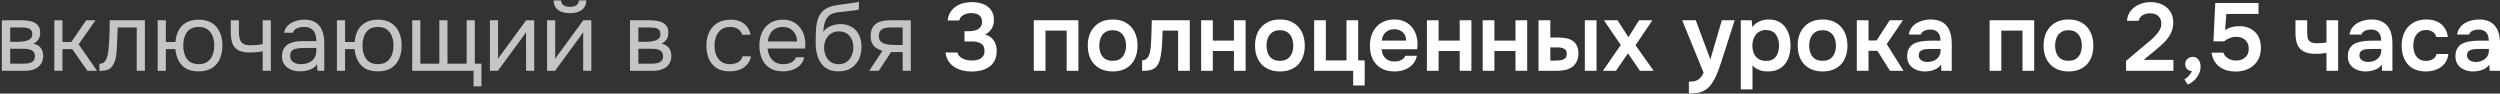
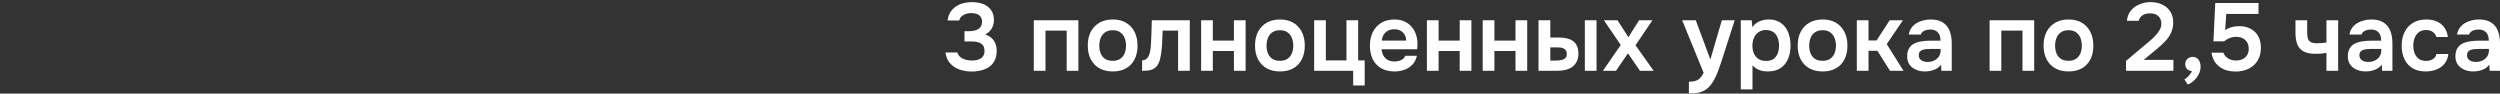
<svg xmlns="http://www.w3.org/2000/svg" width="1095" height="41" viewBox="0 0 1095 41" fill="none">
  <rect x="0" y="0" width="1095" height="41" fill="#333333" stroke="none" />
-   <path d="M0.814 31V8.866H9.382C10.362 8.866 11.328 8.936 12.28 9.076C13.26 9.188 14.142 9.44 14.926 9.832C15.738 10.196 16.382 10.742 16.858 11.47C17.362 12.198 17.614 13.164 17.614 14.368C17.614 15.096 17.502 15.768 17.278 16.384C17.054 16.972 16.718 17.49 16.27 17.938C15.85 18.386 15.304 18.778 14.632 19.114C16.144 19.45 17.236 20.108 17.908 21.088C18.58 22.068 18.916 23.188 18.916 24.448C18.916 25.568 18.706 26.548 18.286 27.388C17.894 28.2 17.334 28.872 16.606 29.404C15.906 29.936 15.08 30.342 14.128 30.622C13.204 30.874 12.21 31 11.146 31H0.814ZM4.468 27.892H10.306C11.174 27.892 11.986 27.808 12.742 27.64C13.498 27.472 14.114 27.164 14.59 26.716C15.066 26.24 15.304 25.568 15.304 24.7C15.304 23.804 15.094 23.132 14.674 22.684C14.282 22.208 13.764 21.886 13.12 21.718C12.504 21.522 11.832 21.41 11.104 21.382C10.376 21.354 9.69 21.34 9.046 21.34H4.468V27.892ZM4.468 18.316H7.534C8.094 18.316 8.738 18.288 9.466 18.232C10.222 18.176 10.95 18.05 11.65 17.854C12.378 17.63 12.966 17.294 13.414 16.846C13.89 16.398 14.128 15.782 14.128 14.998C14.128 13.962 13.834 13.248 13.246 12.856C12.686 12.436 12.014 12.198 11.23 12.142C10.446 12.058 9.718 12.016 9.046 12.016H4.468V18.316ZM23.783 31V8.866H27.353V18.4H31.217L37.769 8.866H41.843L34.451 19.408L42.473 31H38.273L31.637 21.508H27.353V31H23.783ZM43.546 31.042V27.934C44.106 27.934 44.61 27.822 45.058 27.598C45.506 27.346 45.898 26.982 46.234 26.506C46.626 25.946 46.934 25.134 47.158 24.07C47.382 23.006 47.536 21.872 47.62 20.668C47.732 19.324 47.816 18.008 47.872 16.72C47.928 15.404 47.97 14.102 47.998 12.814C48.054 11.526 48.082 10.21 48.082 8.866H63.454V31H59.884V12.016H51.568C51.54 12.968 51.498 13.934 51.442 14.914C51.414 15.866 51.372 16.832 51.316 17.812C51.288 18.764 51.246 19.73 51.19 20.71C51.162 21.83 51.05 23.09 50.854 24.49C50.658 25.89 50.238 27.164 49.594 28.312C48.978 29.404 48.222 30.132 47.326 30.496C46.458 30.86 45.198 31.042 43.546 31.042ZM86.998 31.252C83.75 31.252 81.3 30.356 79.648 28.564C77.996 26.744 77.058 24.392 76.834 21.508H72.634V31H69.064V8.866H72.634V18.4H76.834C77.002 16.468 77.464 14.774 78.22 13.318C79.004 11.834 80.124 10.686 81.58 9.874C83.036 9.034 84.842 8.614 86.998 8.614C89.35 8.614 91.296 9.104 92.836 10.084C94.376 11.064 95.524 12.408 96.28 14.116C97.036 15.796 97.414 17.742 97.414 19.954C97.414 22.138 97.036 24.084 96.28 25.792C95.524 27.5 94.376 28.844 92.836 29.824C91.296 30.776 89.35 31.252 86.998 31.252ZM86.998 28.102C88.622 28.102 89.924 27.738 90.904 27.01C91.912 26.282 92.654 25.302 93.13 24.07C93.606 22.838 93.844 21.466 93.844 19.954C93.844 18.442 93.606 17.07 93.13 15.838C92.654 14.606 91.912 13.626 90.904 12.898C89.924 12.17 88.622 11.806 86.998 11.806C85.402 11.806 84.1 12.17 83.092 12.898C82.112 13.626 81.398 14.606 80.95 15.838C80.502 17.07 80.278 18.442 80.278 19.954C80.278 21.466 80.502 22.838 80.95 24.07C81.398 25.302 82.112 26.282 83.092 27.01C84.1 27.738 85.402 28.102 86.998 28.102ZM115.061 31V22.474C113.997 22.67 112.961 22.81 111.953 22.894C110.973 22.95 110.091 22.978 109.307 22.978C107.235 22.978 105.597 22.656 104.393 22.012C103.189 21.368 102.335 20.388 101.831 19.072C101.327 17.728 101.075 16.062 101.075 14.074V8.866H104.645V13.822C104.645 15.11 104.771 16.202 105.023 17.098C105.275 17.994 105.765 18.68 106.493 19.156C107.221 19.604 108.313 19.828 109.769 19.828C110.609 19.828 111.491 19.786 112.415 19.702C113.367 19.618 114.249 19.492 115.061 19.324V8.866H118.631V31H115.061ZM131.369 31.252C130.361 31.252 129.381 31.126 128.429 30.874C127.505 30.594 126.665 30.188 125.909 29.656C125.181 29.096 124.593 28.41 124.145 27.598C123.725 26.758 123.515 25.792 123.515 24.7C123.515 23.44 123.739 22.376 124.187 21.508C124.663 20.64 125.293 19.954 126.077 19.45C126.861 18.946 127.771 18.582 128.807 18.358C129.843 18.134 130.921 18.022 132.041 18.022H138.551C138.551 16.762 138.369 15.67 138.005 14.746C137.669 13.822 137.109 13.108 136.325 12.604C135.541 12.072 134.505 11.806 133.217 11.806C132.433 11.806 131.705 11.89 131.033 12.058C130.361 12.226 129.787 12.492 129.311 12.856C128.835 13.22 128.485 13.71 128.261 14.326H124.439C124.635 13.318 125.013 12.464 125.573 11.764C126.161 11.036 126.861 10.448 127.673 10C128.513 9.524 129.409 9.174 130.361 8.95C131.313 8.726 132.265 8.614 133.217 8.614C135.345 8.614 137.053 9.048 138.341 9.916C139.629 10.756 140.567 11.96 141.155 13.528C141.743 15.068 142.037 16.902 142.037 19.03V31H139.055L138.845 28.186C138.229 29.026 137.487 29.67 136.619 30.118C135.751 30.566 134.855 30.86 133.931 31C133.035 31.168 132.181 31.252 131.369 31.252ZM131.705 28.102C133.105 28.102 134.309 27.878 135.317 27.43C136.353 26.954 137.151 26.268 137.711 25.372C138.271 24.476 138.551 23.384 138.551 22.096V21.004H134.645C133.721 21.004 132.811 21.018 131.915 21.046C131.019 21.074 130.207 21.186 129.479 21.382C128.751 21.578 128.163 21.914 127.715 22.39C127.295 22.866 127.085 23.552 127.085 24.448C127.085 25.288 127.295 25.974 127.715 26.506C128.163 27.038 128.737 27.444 129.437 27.724C130.165 27.976 130.921 28.102 131.705 28.102ZM165.502 31.252C162.254 31.252 159.804 30.356 158.152 28.564C156.5 26.744 155.562 24.392 155.338 21.508H151.138V31H147.568V8.866H151.138V18.4H155.338C155.506 16.468 155.968 14.774 156.724 13.318C157.508 11.834 158.628 10.686 160.084 9.874C161.54 9.034 163.346 8.614 165.502 8.614C167.854 8.614 169.8 9.104 171.34 10.084C172.88 11.064 174.028 12.408 174.784 14.116C175.54 15.796 175.918 17.742 175.918 19.954C175.918 22.138 175.54 24.084 174.784 25.792C174.028 27.5 172.88 28.844 171.34 29.824C169.8 30.776 167.854 31.252 165.502 31.252ZM165.502 28.102C167.126 28.102 168.428 27.738 169.408 27.01C170.416 26.282 171.158 25.302 171.634 24.07C172.11 22.838 172.348 21.466 172.348 19.954C172.348 18.442 172.11 17.07 171.634 15.838C171.158 14.606 170.416 13.626 169.408 12.898C168.428 12.17 167.126 11.806 165.502 11.806C163.906 11.806 162.604 12.17 161.596 12.898C160.616 13.626 159.902 14.606 159.454 15.838C159.006 17.07 158.782 18.442 158.782 19.954C158.782 21.466 159.006 22.838 159.454 24.07C159.902 25.302 160.616 26.282 161.596 27.01C162.604 27.738 163.906 28.102 165.502 28.102ZM207.424 37.804V31H180.544V8.866H184.114V27.892H192.43V8.866H196V27.892H204.4V8.866H207.97V27.892H210.868V37.804H207.424ZM214.587 31V8.866H218.157V25.834C218.353 25.442 218.619 25.022 218.955 24.574C219.291 24.098 219.557 23.734 219.753 23.482L230.463 8.866H233.991V31H230.421V14.032C230.197 14.452 229.945 14.844 229.665 15.208C229.413 15.572 229.175 15.908 228.951 16.216L218.073 31H214.587ZM239.607 31V8.866H243.177V25.834C243.373 25.442 243.639 25.022 243.975 24.574C244.311 24.098 244.577 23.734 244.773 23.482L255.483 8.866H259.011V31H255.441V14.032C255.217 14.452 254.965 14.844 254.685 15.208C254.433 15.572 254.195 15.908 253.971 16.216L243.093 31H239.607ZM249.603 5.758C247.391 5.758 245.655 5.282 244.395 4.33C243.163 3.378 242.519 1.992 242.463 0.172H245.739C245.795 1.152 246.159 1.866 246.831 2.314C247.531 2.762 248.469 2.986 249.645 2.986C250.821 2.986 251.745 2.762 252.417 2.314C253.117 1.866 253.495 1.152 253.551 0.172H256.827C256.799 1.376 256.491 2.398 255.903 3.238C255.315 4.078 254.489 4.708 253.425 5.128C252.361 5.548 251.087 5.758 249.603 5.758ZM275.947 31V8.866H284.515C285.495 8.866 286.461 8.936 287.413 9.076C288.393 9.188 289.275 9.44 290.059 9.832C290.871 10.196 291.515 10.742 291.991 11.47C292.495 12.198 292.747 13.164 292.747 14.368C292.747 15.096 292.635 15.768 292.411 16.384C292.187 16.972 291.851 17.49 291.403 17.938C290.983 18.386 290.437 18.778 289.765 19.114C291.277 19.45 292.369 20.108 293.041 21.088C293.713 22.068 294.049 23.188 294.049 24.448C294.049 25.568 293.839 26.548 293.419 27.388C293.027 28.2 292.467 28.872 291.739 29.404C291.039 29.936 290.213 30.342 289.261 30.622C288.337 30.874 287.343 31 286.279 31H275.947ZM279.601 27.892H285.439C286.307 27.892 287.119 27.808 287.875 27.64C288.631 27.472 289.247 27.164 289.723 26.716C290.199 26.24 290.437 25.568 290.437 24.7C290.437 23.804 290.227 23.132 289.807 22.684C289.415 22.208 288.897 21.886 288.253 21.718C287.637 21.522 286.965 21.41 286.237 21.382C285.509 21.354 284.823 21.34 284.179 21.34H279.601V27.892ZM279.601 18.316H282.667C283.227 18.316 283.871 18.288 284.599 18.232C285.355 18.176 286.083 18.05 286.783 17.854C287.511 17.63 288.099 17.294 288.547 16.846C289.023 16.398 289.261 15.782 289.261 14.998C289.261 13.962 288.967 13.248 288.379 12.856C287.819 12.436 287.147 12.198 286.363 12.142C285.579 12.058 284.851 12.016 284.179 12.016H279.601V18.316ZM319.686 31.252C317.362 31.252 315.43 30.776 313.89 29.824C312.378 28.844 311.244 27.5 310.488 25.792C309.76 24.084 309.396 22.152 309.396 19.996C309.396 17.896 309.774 15.992 310.53 14.284C311.314 12.548 312.49 11.176 314.058 10.168C315.654 9.132 317.67 8.614 320.106 8.614C321.618 8.614 322.962 8.866 324.138 9.37C325.342 9.874 326.336 10.616 327.12 11.596C327.904 12.548 328.45 13.752 328.758 15.208H325.104C324.684 13.976 324.012 13.108 323.088 12.604C322.192 12.072 321.128 11.806 319.896 11.806C318.216 11.806 316.872 12.198 315.864 12.982C314.856 13.766 314.114 14.788 313.638 16.048C313.19 17.28 312.966 18.596 312.966 19.996C312.966 21.452 313.204 22.796 313.68 24.028C314.156 25.26 314.898 26.254 315.906 27.01C316.914 27.738 318.216 28.102 319.812 28.102C320.988 28.102 322.094 27.85 323.13 27.346C324.194 26.842 324.894 25.946 325.23 24.658H328.926C328.646 26.17 328.044 27.416 327.12 28.396C326.224 29.376 325.118 30.104 323.802 30.58C322.514 31.028 321.142 31.252 319.686 31.252ZM343.027 31.252C340.675 31.252 338.729 30.776 337.189 29.824C335.649 28.844 334.501 27.5 333.745 25.792C332.989 24.084 332.611 22.138 332.611 19.954C332.611 17.742 333.003 15.796 333.787 14.116C334.599 12.408 335.775 11.064 337.315 10.084C338.855 9.104 340.745 8.614 342.985 8.614C344.637 8.614 346.079 8.936 347.311 9.58C348.571 10.196 349.607 11.036 350.419 12.1C351.259 13.164 351.861 14.354 352.225 15.67C352.617 16.986 352.785 18.344 352.729 19.744C352.701 19.996 352.687 20.248 352.687 20.5C352.687 20.752 352.673 21.004 352.645 21.256H336.223C336.335 22.544 336.657 23.706 337.189 24.742C337.721 25.778 338.477 26.604 339.457 27.22C340.437 27.808 341.655 28.102 343.111 28.102C343.839 28.102 344.567 28.018 345.295 27.85C346.051 27.654 346.723 27.332 347.311 26.884C347.927 26.436 348.361 25.834 348.613 25.078H352.267C351.931 26.506 351.301 27.682 350.377 28.606C349.453 29.502 348.347 30.174 347.059 30.622C345.771 31.042 344.427 31.252 343.027 31.252ZM336.307 18.148H349.117C349.089 16.888 348.809 15.782 348.277 14.83C347.745 13.878 347.017 13.136 346.093 12.604C345.197 12.072 344.119 11.806 342.859 11.806C341.487 11.806 340.325 12.1 339.373 12.688C338.449 13.276 337.735 14.046 337.231 14.998C336.727 15.95 336.419 17 336.307 18.148ZM367.261 31.252C365.861 31.252 364.615 31.056 363.523 30.664C362.431 30.244 361.493 29.67 360.709 28.942C359.925 28.186 359.281 27.304 358.777 26.296C358.273 25.26 357.895 24.14 357.643 22.936C357.391 21.732 357.265 20.458 357.265 19.114C357.265 16.958 357.307 14.956 357.391 13.108C357.503 11.232 357.811 9.566 358.315 8.11C358.819 6.626 359.673 5.394 360.877 4.414C362.081 3.434 363.775 2.748 365.959 2.356C367.079 2.16 368.185 1.992 369.277 1.852C370.369 1.712 371.475 1.572 372.595 1.432C372.959 1.376 373.337 1.32 373.729 1.264C374.121 1.208 374.527 1.138 374.947 1.054C375.395 0.97 375.815 0.9 376.207 0.844V4.12C375.899 4.232 375.563 4.33 375.199 4.414C374.863 4.47 374.499 4.526 374.107 4.582C373.743 4.638 373.365 4.68 372.973 4.708C372.609 4.736 372.245 4.778 371.881 4.834C371.517 4.862 371.167 4.904 370.831 4.96C369.851 5.072 368.815 5.184 367.723 5.296C366.631 5.38 365.595 5.604 364.615 5.968C363.663 6.304 362.851 6.962 362.179 7.942C361.843 8.446 361.549 9.048 361.297 9.748C361.073 10.448 360.905 11.162 360.793 11.89C360.709 12.59 360.653 13.262 360.625 13.906C361.185 13.122 361.871 12.492 362.683 12.016C363.495 11.512 364.363 11.148 365.287 10.924C366.211 10.672 367.093 10.546 367.933 10.546C369.949 10.546 371.657 10.966 373.057 11.806C374.457 12.618 375.521 13.78 376.249 15.292C376.977 16.804 377.341 18.568 377.341 20.584C377.341 22.6 376.949 24.42 376.165 26.044C375.381 27.64 374.233 28.914 372.721 29.866C371.237 30.79 369.417 31.252 367.261 31.252ZM367.345 28.102C368.745 28.102 369.921 27.766 370.873 27.094C371.825 26.422 372.539 25.526 373.015 24.406C373.519 23.286 373.771 22.054 373.771 20.71C373.771 19.394 373.519 18.218 373.015 17.182C372.539 16.118 371.825 15.278 370.873 14.662C369.949 14.046 368.801 13.738 367.429 13.738C366.085 13.738 364.923 14.06 363.943 14.704C362.991 15.348 362.249 16.216 361.717 17.308C361.213 18.372 360.961 19.534 360.961 20.794C360.961 22.082 361.199 23.286 361.675 24.406C362.151 25.526 362.851 26.422 363.775 27.094C364.727 27.766 365.917 28.102 367.345 28.102ZM380.75 31L386.504 22.264C384.908 21.816 383.648 21.088 382.724 20.08C381.8 19.044 381.338 17.672 381.338 15.964C381.338 14.62 381.534 13.5 381.926 12.604C382.318 11.68 382.892 10.952 383.648 10.42C384.404 9.86 385.314 9.468 386.378 9.244C387.442 8.992 388.66 8.866 390.032 8.866H398.936V31H395.366V22.81H390.284L384.908 31H380.75ZM392.72 19.702H395.366V12.016H390.62C389.78 12.016 389.01 12.058 388.31 12.142C387.61 12.226 387.008 12.408 386.504 12.688C386.028 12.94 385.65 13.318 385.37 13.822C385.09 14.298 384.95 14.956 384.95 15.796C384.95 16.72 385.174 17.448 385.622 17.98C386.098 18.512 386.7 18.904 387.428 19.156C388.184 19.38 389.024 19.534 389.948 19.618C390.872 19.674 391.796 19.702 392.72 19.702Z" fill="#C5C5C5" />
  <path d="M425.594 31.336C424.278 31.336 422.976 31.182 421.688 30.874C420.4 30.566 419.224 30.09 418.16 29.446C417.096 28.774 416.2 27.906 415.472 26.842C414.772 25.778 414.324 24.49 414.128 22.978H419.336C419.588 23.846 420.036 24.532 420.68 25.036C421.352 25.54 422.122 25.918 422.99 26.17C423.858 26.394 424.74 26.506 425.636 26.506C426.28 26.506 426.924 26.45 427.568 26.338C428.212 26.226 428.814 26.016 429.374 25.708C429.934 25.4 430.382 24.966 430.718 24.406C431.054 23.846 431.222 23.118 431.222 22.222C431.222 21.41 431.068 20.738 430.76 20.206C430.48 19.674 430.074 19.268 429.542 18.988C429.038 18.68 428.45 18.47 427.778 18.358C427.134 18.218 426.448 18.148 425.72 18.148H422.444V13.654H424.586C425.398 13.654 426.14 13.57 426.812 13.402C427.484 13.234 428.072 12.996 428.576 12.688C429.08 12.352 429.458 11.932 429.71 11.428C429.99 10.924 430.13 10.322 430.13 9.622C430.13 8.614 429.906 7.83 429.458 7.27C429.038 6.71 428.464 6.318 427.736 6.094C427.008 5.842 426.21 5.716 425.342 5.716C424.558 5.716 423.802 5.842 423.074 6.094C422.346 6.318 421.716 6.668 421.184 7.144C420.652 7.62 420.316 8.222 420.176 8.95H415.052C415.22 7.55 415.626 6.346 416.27 5.338C416.914 4.33 417.712 3.504 418.664 2.86C419.644 2.188 420.736 1.698 421.94 1.39C423.144 1.082 424.39 0.928 425.678 0.928C426.938 0.928 428.142 1.068 429.29 1.348C430.466 1.628 431.502 2.09 432.398 2.734C433.294 3.35 434.008 4.162 434.54 5.17C435.072 6.178 435.338 7.41 435.338 8.866C435.338 9.79 435.184 10.658 434.876 11.47C434.568 12.282 434.12 12.996 433.532 13.612C432.972 14.228 432.286 14.732 431.474 15.124C432.594 15.432 433.532 15.936 434.288 16.636C435.044 17.308 435.604 18.12 435.968 19.072C436.36 20.024 436.556 21.074 436.556 22.222C436.556 24.014 436.22 25.512 435.548 26.716C434.904 27.892 434.036 28.816 432.944 29.488C431.88 30.16 430.704 30.636 429.416 30.916C428.128 31.196 426.854 31.336 425.594 31.336ZM452.798 31V8.866H472.328V31H467.204V13.402H457.922V31H452.798ZM487.407 31.294C485.139 31.294 483.179 30.832 481.527 29.908C479.903 28.984 478.643 27.668 477.747 25.96C476.879 24.252 476.445 22.25 476.445 19.954C476.445 17.63 476.879 15.628 477.747 13.948C478.643 12.24 479.903 10.91 481.527 9.958C483.179 9.006 485.139 8.53 487.407 8.53C489.647 8.53 491.579 9.006 493.203 9.958C494.827 10.91 496.073 12.254 496.941 13.99C497.809 15.698 498.243 17.714 498.243 20.038C498.243 22.306 497.809 24.294 496.941 26.002C496.101 27.682 494.869 28.984 493.245 29.908C491.621 30.832 489.675 31.294 487.407 31.294ZM487.365 26.632C488.765 26.632 489.885 26.324 490.725 25.708C491.593 25.092 492.223 24.28 492.615 23.272C493.007 22.264 493.203 21.172 493.203 19.996C493.203 18.82 493.007 17.714 492.615 16.678C492.223 15.642 491.593 14.816 490.725 14.2C489.885 13.556 488.765 13.234 487.365 13.234C485.965 13.234 484.831 13.556 483.963 14.2C483.095 14.816 482.465 15.642 482.073 16.678C481.681 17.714 481.485 18.82 481.485 19.996C481.485 21.2 481.681 22.306 482.073 23.314C482.465 24.322 483.095 25.134 483.963 25.75C484.831 26.338 485.965 26.632 487.365 26.632ZM500.25 31.042V26.422C500.866 26.422 501.398 26.282 501.846 26.002C502.294 25.694 502.672 25.288 502.98 24.784C503.344 24.168 503.61 23.384 503.778 22.432C503.946 21.48 504.058 20.514 504.114 19.534C504.198 18.274 504.254 17.014 504.282 15.754C504.338 14.466 504.38 13.234 504.408 12.058C504.464 10.854 504.492 9.79 504.492 8.866H521.124V31H516V13.402H509.238C509.21 14.326 509.168 15.306 509.112 16.342C509.084 17.378 509.042 18.428 508.986 19.492C508.93 20.528 508.832 21.536 508.692 22.516C508.58 23.608 508.384 24.714 508.104 25.834C507.852 26.954 507.404 27.962 506.76 28.858C506.088 29.698 505.248 30.272 504.24 30.58C503.26 30.888 501.93 31.042 500.25 31.042ZM526.093 31V8.866H531.217V17.77H540.457V8.866H545.581V31H540.457V22.348H531.217V31H526.093ZM560.661 31.294C558.393 31.294 556.433 30.832 554.781 29.908C553.157 28.984 551.897 27.668 551.001 25.96C550.133 24.252 549.699 22.25 549.699 19.954C549.699 17.63 550.133 15.628 551.001 13.948C551.897 12.24 553.157 10.91 554.781 9.958C556.433 9.006 558.393 8.53 560.661 8.53C562.901 8.53 564.833 9.006 566.457 9.958C568.081 10.91 569.327 12.254 570.195 13.99C571.063 15.698 571.497 17.714 571.497 20.038C571.497 22.306 571.063 24.294 570.195 26.002C569.355 27.682 568.123 28.984 566.499 29.908C564.875 30.832 562.929 31.294 560.661 31.294ZM560.619 26.632C562.019 26.632 563.139 26.324 563.979 25.708C564.847 25.092 565.477 24.28 565.869 23.272C566.261 22.264 566.457 21.172 566.457 19.996C566.457 18.82 566.261 17.714 565.869 16.678C565.477 15.642 564.847 14.816 563.979 14.2C563.139 13.556 562.019 13.234 560.619 13.234C559.219 13.234 558.085 13.556 557.217 14.2C556.349 14.816 555.719 15.642 555.327 16.678C554.935 17.714 554.739 18.82 554.739 19.996C554.739 21.2 554.935 22.306 555.327 23.314C555.719 24.322 556.349 25.134 557.217 25.75C558.085 26.338 559.219 26.632 560.619 26.632ZM592.693 37.426V31H575.599V8.866H580.723V26.464H589.753V8.866H594.877V26.464H597.733V37.426H592.693ZM610.777 31.294C608.481 31.294 606.521 30.818 604.897 29.866C603.301 28.914 602.083 27.598 601.243 25.918C600.431 24.21 600.025 22.236 600.025 19.996C600.025 17.756 600.445 15.782 601.285 14.074C602.153 12.338 603.385 10.98 604.981 10C606.605 9.02 608.551 8.53 610.819 8.53C612.443 8.53 613.885 8.824 615.145 9.412C616.405 9.972 617.469 10.77 618.337 11.806C619.205 12.814 619.849 13.99 620.269 15.334C620.689 16.65 620.885 18.064 620.857 19.576C620.857 19.912 620.843 20.248 620.815 20.584C620.787 20.892 620.745 21.228 620.689 21.592H605.149C605.233 22.572 605.485 23.468 605.905 24.28C606.353 25.092 606.969 25.736 607.753 26.212C608.565 26.688 609.573 26.926 610.777 26.926C611.477 26.926 612.149 26.842 612.793 26.674C613.437 26.478 613.997 26.198 614.473 25.834C614.977 25.47 615.313 25.008 615.481 24.448H620.605C620.241 26.044 619.569 27.346 618.589 28.354C617.609 29.362 616.433 30.104 615.061 30.58C613.717 31.056 612.289 31.294 610.777 31.294ZM605.233 17.77H615.901C615.901 16.846 615.691 16.006 615.271 15.25C614.851 14.494 614.249 13.906 613.465 13.486C612.709 13.038 611.785 12.814 610.693 12.814C609.517 12.814 608.537 13.052 607.753 13.528C606.969 14.004 606.367 14.62 605.947 15.376C605.527 16.132 605.289 16.93 605.233 17.77ZM624.982 31V8.866H630.106V17.77H639.346V8.866H644.47V31H639.346V22.348H630.106V31H624.982ZM649.427 31V8.866H654.551V17.77H663.791V8.866H668.915V31H663.791V22.348H654.551V31H649.427ZM673.873 31V8.866H679.039V16.426H682.567C683.827 16.426 684.989 16.538 686.053 16.762C687.145 16.986 688.083 17.364 688.867 17.896C689.651 18.428 690.253 19.156 690.673 20.08C691.121 20.976 691.345 22.11 691.345 23.482C691.345 24.854 691.093 26.016 690.589 26.968C690.113 27.92 689.455 28.704 688.615 29.32C687.775 29.908 686.795 30.342 685.675 30.622C684.583 30.874 683.421 31 682.189 31H673.873ZM679.039 26.548H680.551C681.335 26.548 682.063 26.52 682.735 26.464C683.435 26.408 684.037 26.296 684.541 26.128C685.073 25.932 685.493 25.638 685.801 25.246C686.109 24.854 686.263 24.322 686.263 23.65C686.263 23.006 686.137 22.502 685.885 22.138C685.633 21.746 685.297 21.452 684.877 21.256C684.485 21.032 684.037 20.892 683.533 20.836C683.029 20.78 682.497 20.752 681.937 20.752H679.039V26.548ZM694.159 31V8.866H699.283V31H694.159ZM702.082 31L709.894 19.702L702.502 8.866H708.466L713.254 16.3L717.916 8.866H723.754L716.362 19.828L724.3 31H718.294L713.044 23.356L707.794 31H702.082ZM739.724 40.912V35.788C740.984 35.788 741.992 35.648 742.748 35.368C743.532 35.116 744.19 34.696 744.722 34.108C745.254 33.548 745.744 32.806 746.192 31.882L736.784 8.866H742.748L749.132 26.044L754.172 8.866H759.8L753.836 27.388C753.5 28.424 753.122 29.502 752.702 30.622C752.31 31.742 751.848 32.834 751.316 33.898C750.812 34.962 750.238 35.942 749.594 36.838C748.95 37.734 748.222 38.476 747.41 39.064C746.738 39.54 746.066 39.904 745.394 40.156C744.75 40.436 743.98 40.632 743.084 40.744C742.216 40.856 741.096 40.912 739.724 40.912ZM762.466 39.148V8.866H767.254L767.506 11.89C768.374 10.714 769.438 9.86 770.698 9.328C771.958 8.796 773.288 8.53 774.688 8.53C776.816 8.53 778.594 9.034 780.022 10.042C781.45 11.05 782.514 12.422 783.214 14.158C783.914 15.866 784.264 17.798 784.264 19.954C784.264 22.11 783.9 24.042 783.172 25.75C782.472 27.458 781.38 28.816 779.896 29.824C778.44 30.804 776.564 31.294 774.268 31.294C773.204 31.294 772.252 31.182 771.412 30.958C770.572 30.706 769.83 30.384 769.186 29.992C768.57 29.572 768.038 29.124 767.59 28.648V39.148H762.466ZM773.554 26.674C774.982 26.674 776.102 26.366 776.914 25.75C777.726 25.106 778.314 24.28 778.678 23.272C779.042 22.236 779.224 21.144 779.224 19.996C779.224 18.792 779.028 17.672 778.636 16.636C778.272 15.6 777.67 14.76 776.83 14.116C775.99 13.472 774.87 13.15 773.47 13.15C772.182 13.15 771.09 13.472 770.194 14.116C769.326 14.732 768.668 15.558 768.22 16.594C767.772 17.63 767.548 18.75 767.548 19.954C767.548 21.186 767.758 22.32 768.178 23.356C768.598 24.364 769.256 25.176 770.152 25.792C771.048 26.38 772.182 26.674 773.554 26.674ZM798.346 31.294C796.078 31.294 794.118 30.832 792.466 29.908C790.842 28.984 789.582 27.668 788.686 25.96C787.818 24.252 787.384 22.25 787.384 19.954C787.384 17.63 787.818 15.628 788.686 13.948C789.582 12.24 790.842 10.91 792.466 9.958C794.118 9.006 796.078 8.53 798.346 8.53C800.586 8.53 802.518 9.006 804.142 9.958C805.766 10.91 807.012 12.254 807.88 13.99C808.748 15.698 809.182 17.714 809.182 20.038C809.182 22.306 808.748 24.294 807.88 26.002C807.04 27.682 805.808 28.984 804.184 29.908C802.56 30.832 800.614 31.294 798.346 31.294ZM798.304 26.632C799.704 26.632 800.824 26.324 801.664 25.708C802.532 25.092 803.162 24.28 803.554 23.272C803.946 22.264 804.142 21.172 804.142 19.996C804.142 18.82 803.946 17.714 803.554 16.678C803.162 15.642 802.532 14.816 801.664 14.2C800.824 13.556 799.704 13.234 798.304 13.234C796.904 13.234 795.77 13.556 794.902 14.2C794.034 14.816 793.404 15.642 793.012 16.678C792.62 17.714 792.424 18.82 792.424 19.996C792.424 21.2 792.62 22.306 793.012 23.314C793.404 24.322 794.034 25.134 794.902 25.75C795.77 26.338 796.904 26.632 798.304 26.632ZM813.285 31V8.866H818.409V17.728H821.937L827.691 8.866H833.487L826.389 19.324L833.739 31H827.817L822.315 22.264H818.409V31H813.285ZM842.977 31.294C841.997 31.294 841.045 31.154 840.121 30.874C839.225 30.594 838.413 30.188 837.685 29.656C836.957 29.096 836.383 28.41 835.963 27.598C835.543 26.758 835.333 25.778 835.333 24.658C835.333 23.23 835.613 22.068 836.173 21.172C836.733 20.248 837.489 19.548 838.441 19.072C839.421 18.596 840.527 18.274 841.759 18.106C842.991 17.91 844.279 17.812 845.623 17.812H849.949C849.949 16.832 849.795 15.992 849.487 15.292C849.179 14.564 848.689 13.99 848.017 13.57C847.373 13.15 846.533 12.94 845.497 12.94C844.825 12.94 844.195 13.024 843.607 13.192C843.047 13.332 842.557 13.57 842.137 13.906C841.745 14.214 841.465 14.62 841.297 15.124H836.047C836.243 13.976 836.635 12.996 837.223 12.184C837.839 11.344 838.581 10.658 839.449 10.126C840.345 9.594 841.325 9.202 842.389 8.95C843.453 8.67 844.531 8.53 845.623 8.53C847.779 8.53 849.529 8.95 850.873 9.79C852.245 10.63 853.253 11.834 853.897 13.402C854.541 14.97 854.863 16.86 854.863 19.072V31H850.327L850.201 28.312C849.585 29.096 848.871 29.712 848.059 30.16C847.275 30.58 846.449 30.874 845.581 31.042C844.713 31.21 843.845 31.294 842.977 31.294ZM844.153 27.136C845.301 27.136 846.309 26.926 847.177 26.506C848.045 26.086 848.731 25.498 849.235 24.742C849.739 23.986 849.991 23.104 849.991 22.096V21.424H846.001C845.273 21.424 844.573 21.452 843.901 21.508C843.229 21.536 842.627 21.648 842.095 21.844C841.591 22.012 841.185 22.278 840.877 22.642C840.569 23.006 840.415 23.524 840.415 24.196C840.415 24.84 840.583 25.386 840.919 25.834C841.255 26.254 841.703 26.576 842.263 26.8C842.851 27.024 843.481 27.136 844.153 27.136ZM871.445 31V8.866H890.975V31H885.851V13.402H876.569V31H871.445ZM906.053 31.294C903.785 31.294 901.825 30.832 900.173 29.908C898.549 28.984 897.289 27.668 896.393 25.96C895.525 24.252 895.091 22.25 895.091 19.954C895.091 17.63 895.525 15.628 896.393 13.948C897.289 12.24 898.549 10.91 900.173 9.958C901.825 9.006 903.785 8.53 906.053 8.53C908.293 8.53 910.225 9.006 911.849 9.958C913.473 10.91 914.719 12.254 915.587 13.99C916.455 15.698 916.889 17.714 916.889 20.038C916.889 22.306 916.455 24.294 915.587 26.002C914.747 27.682 913.515 28.984 911.891 29.908C910.267 30.832 908.321 31.294 906.053 31.294ZM906.011 26.632C907.411 26.632 908.531 26.324 909.371 25.708C910.239 25.092 910.869 24.28 911.261 23.272C911.653 22.264 911.849 21.172 911.849 19.996C911.849 18.82 911.653 17.714 911.261 16.678C910.869 15.642 910.239 14.816 909.371 14.2C908.531 13.556 907.411 13.234 906.011 13.234C904.611 13.234 903.477 13.556 902.609 14.2C901.741 14.816 901.111 15.642 900.719 16.678C900.327 17.714 900.131 18.82 900.131 19.996C900.131 21.2 900.327 22.306 900.719 23.314C901.111 24.322 901.741 25.134 902.609 25.75C903.477 26.338 904.611 26.632 906.011 26.632ZM931.211 31V26.674L939.485 19.702C940.157 19.142 940.899 18.526 941.711 17.854C942.523 17.182 943.293 16.454 944.021 15.67C944.777 14.858 945.407 14.018 945.911 13.15C946.415 12.282 946.667 11.372 946.667 10.42C946.667 8.992 946.233 7.872 945.365 7.06C944.525 6.248 943.321 5.842 941.753 5.842C940.381 5.842 939.261 6.136 938.393 6.724C937.525 7.312 936.979 8.11 936.755 9.118H931.589C931.785 7.242 932.387 5.716 933.395 4.54C934.431 3.336 935.705 2.44 937.217 1.852C938.729 1.236 940.311 0.928 941.963 0.928C943.839 0.928 945.519 1.278 947.003 1.978C948.487 2.65 949.663 3.658 950.531 5.002C951.427 6.318 951.875 7.928 951.875 9.832C951.875 11.54 951.539 13.08 950.867 14.452C950.223 15.824 949.341 17.084 948.221 18.232C947.129 19.352 945.925 20.458 944.609 21.55L938.939 26.212H951.959V31H931.211ZM958.227 37.006L956.757 34.78C957.177 34.556 957.611 34.234 958.059 33.814C958.507 33.422 958.913 32.974 959.277 32.47C959.669 31.994 959.935 31.56 960.075 31.168C959.263 31.084 958.563 30.79 957.975 30.286C957.415 29.754 957.135 29.012 957.135 28.06C957.135 27.08 957.471 26.31 958.143 25.75C958.815 25.19 959.571 24.91 960.411 24.91C961.475 24.91 962.315 25.316 962.931 26.128C963.547 26.912 963.855 27.948 963.855 29.236C963.855 30.384 963.575 31.49 963.015 32.554C962.483 33.618 961.783 34.542 960.915 35.326C960.075 36.11 959.179 36.67 958.227 37.006ZM979.231 31.336C977.915 31.336 976.669 31.182 975.493 30.874C974.317 30.538 973.253 30.034 972.301 29.362C971.349 28.69 970.551 27.836 969.907 26.8C969.291 25.736 968.871 24.49 968.647 23.062H973.813C974.037 23.678 974.401 24.252 974.905 24.784C975.437 25.316 976.067 25.736 976.795 26.044C977.551 26.352 978.363 26.506 979.231 26.506C980.407 26.506 981.415 26.31 982.255 25.918C983.095 25.498 983.753 24.91 984.229 24.154C984.705 23.37 984.943 22.432 984.943 21.34C984.943 19.716 984.439 18.442 983.431 17.518C982.451 16.594 981.107 16.132 979.399 16.132C978.391 16.132 977.453 16.314 976.585 16.678C975.717 17.014 974.905 17.49 974.149 18.106H969.487L970.285 1.306H989.227V6.094H975.115L974.611 13.192C975.451 12.604 976.417 12.17 977.509 11.89C978.601 11.582 979.791 11.442 981.079 11.47C982.983 11.498 984.621 11.918 985.993 12.73C987.393 13.514 988.457 14.606 989.185 16.006C989.913 17.406 990.277 19.058 990.277 20.962C990.277 23.174 989.787 25.05 988.807 26.59C987.855 28.13 986.539 29.306 984.859 30.118C983.207 30.93 981.331 31.336 979.231 31.336ZM1018.99 31V23.188C1017.92 23.356 1017 23.468 1016.21 23.524C1015.46 23.552 1014.76 23.566 1014.11 23.566C1012.01 23.566 1010.32 23.23 1009.03 22.558C1007.77 21.886 1006.85 20.878 1006.26 19.534C1005.7 18.162 1005.42 16.454 1005.42 14.41V8.866H1010.54V14.158C1010.54 15.138 1010.63 15.992 1010.8 16.72C1010.99 17.42 1011.4 17.966 1012.01 18.358C1012.63 18.75 1013.58 18.946 1014.87 18.946C1015.49 18.946 1016.16 18.918 1016.89 18.862C1017.61 18.806 1018.31 18.722 1018.99 18.61V8.866H1024.11V31H1018.99ZM1036 31.294C1035.02 31.294 1034.06 31.154 1033.14 30.874C1032.24 30.594 1031.43 30.188 1030.7 29.656C1029.98 29.096 1029.4 28.41 1028.98 27.598C1028.56 26.758 1028.35 25.778 1028.35 24.658C1028.35 23.23 1028.63 22.068 1029.19 21.172C1029.75 20.248 1030.51 19.548 1031.46 19.072C1032.44 18.596 1033.55 18.274 1034.78 18.106C1036.01 17.91 1037.3 17.812 1038.64 17.812H1042.97C1042.97 16.832 1042.81 15.992 1042.51 15.292C1042.2 14.564 1041.71 13.99 1041.04 13.57C1040.39 13.15 1039.55 12.94 1038.52 12.94C1037.84 12.94 1037.21 13.024 1036.63 13.192C1036.07 13.332 1035.58 13.57 1035.16 13.906C1034.76 14.214 1034.48 14.62 1034.32 15.124H1029.07C1029.26 13.976 1029.65 12.996 1030.24 12.184C1030.86 11.344 1031.6 10.658 1032.47 10.126C1033.36 9.594 1034.34 9.202 1035.41 8.95C1036.47 8.67 1037.55 8.53 1038.64 8.53C1040.8 8.53 1042.55 8.95 1043.89 9.79C1045.26 10.63 1046.27 11.834 1046.92 13.402C1047.56 14.97 1047.88 16.86 1047.88 19.072V31H1043.35L1043.22 28.312C1042.6 29.096 1041.89 29.712 1041.08 30.16C1040.29 30.58 1039.47 30.874 1038.6 31.042C1037.73 31.21 1036.86 31.294 1036 31.294ZM1037.17 27.136C1038.32 27.136 1039.33 26.926 1040.2 26.506C1041.06 26.086 1041.75 25.498 1042.25 24.742C1042.76 23.986 1043.01 23.104 1043.01 22.096V21.424H1039.02C1038.29 21.424 1037.59 21.452 1036.92 21.508C1036.25 21.536 1035.65 21.648 1035.11 21.844C1034.61 22.012 1034.2 22.278 1033.9 22.642C1033.59 23.006 1033.43 23.524 1033.43 24.196C1033.43 24.84 1033.6 25.386 1033.94 25.834C1034.27 26.254 1034.72 26.576 1035.28 26.8C1035.87 27.024 1036.5 27.136 1037.17 27.136ZM1062.52 31.294C1060.22 31.294 1058.29 30.832 1056.72 29.908C1055.15 28.956 1053.96 27.626 1053.15 25.918C1052.34 24.21 1051.93 22.236 1051.93 19.996C1051.93 17.756 1052.35 15.782 1053.19 14.074C1054.03 12.338 1055.27 10.98 1056.89 10C1058.51 9.02 1060.49 8.53 1062.81 8.53C1064.52 8.53 1066.03 8.824 1067.35 9.412C1068.69 10 1069.77 10.868 1070.58 12.016C1071.42 13.136 1071.95 14.536 1072.18 16.216H1067.14C1066.8 15.152 1066.24 14.382 1065.46 13.906C1064.7 13.402 1063.78 13.15 1062.69 13.15C1061.29 13.15 1060.17 13.5 1059.33 14.2C1058.51 14.872 1057.93 15.726 1057.56 16.762C1057.2 17.798 1057.02 18.876 1057.02 19.996C1057.02 21.172 1057.21 22.278 1057.6 23.314C1058 24.322 1058.6 25.134 1059.41 25.75C1060.25 26.366 1061.33 26.674 1062.64 26.674C1063.71 26.674 1064.66 26.436 1065.5 25.96C1066.37 25.484 1066.93 24.714 1067.18 23.65H1072.39C1072.19 25.358 1071.62 26.786 1070.67 27.934C1069.74 29.054 1068.57 29.894 1067.14 30.454C1065.71 31.014 1064.17 31.294 1062.52 31.294ZM1083.12 31.294C1082.14 31.294 1081.19 31.154 1080.27 30.874C1079.37 30.594 1078.56 30.188 1077.83 29.656C1077.1 29.096 1076.53 28.41 1076.11 27.598C1075.69 26.758 1075.48 25.778 1075.48 24.658C1075.48 23.23 1075.76 22.068 1076.32 21.172C1076.88 20.248 1077.64 19.548 1078.59 19.072C1079.57 18.596 1080.67 18.274 1081.91 18.106C1083.14 17.91 1084.43 17.812 1085.77 17.812H1090.1C1090.1 16.832 1089.94 15.992 1089.63 15.292C1089.33 14.564 1088.84 13.99 1088.16 13.57C1087.52 13.15 1086.68 12.94 1085.64 12.94C1084.97 12.94 1084.34 13.024 1083.75 13.192C1083.19 13.332 1082.7 13.57 1082.28 13.906C1081.89 14.214 1081.61 14.62 1081.44 15.124H1076.19C1076.39 13.976 1076.78 12.996 1077.37 12.184C1077.99 11.344 1078.73 10.658 1079.6 10.126C1080.49 9.594 1081.47 9.202 1082.54 8.95C1083.6 8.67 1084.68 8.53 1085.77 8.53C1087.93 8.53 1089.68 8.95 1091.02 9.79C1092.39 10.63 1093.4 11.834 1094.04 13.402C1094.69 14.97 1095.01 16.86 1095.01 19.072V31H1090.47L1090.35 28.312C1089.73 29.096 1089.02 29.712 1088.21 30.16C1087.42 30.58 1086.6 30.874 1085.73 31.042C1084.86 31.21 1083.99 31.294 1083.12 31.294ZM1084.3 27.136C1085.45 27.136 1086.46 26.926 1087.32 26.506C1088.19 26.086 1088.88 25.498 1089.38 24.742C1089.89 23.986 1090.14 23.104 1090.14 22.096V21.424H1086.15C1085.42 21.424 1084.72 21.452 1084.05 21.508C1083.38 21.536 1082.77 21.648 1082.24 21.844C1081.74 22.012 1081.33 22.278 1081.02 22.642C1080.72 23.006 1080.56 23.524 1080.56 24.196C1080.56 24.84 1080.73 25.386 1081.07 25.834C1081.4 26.254 1081.85 26.576 1082.41 26.8C1083 27.024 1083.63 27.136 1084.3 27.136Z" fill="white" />
</svg>